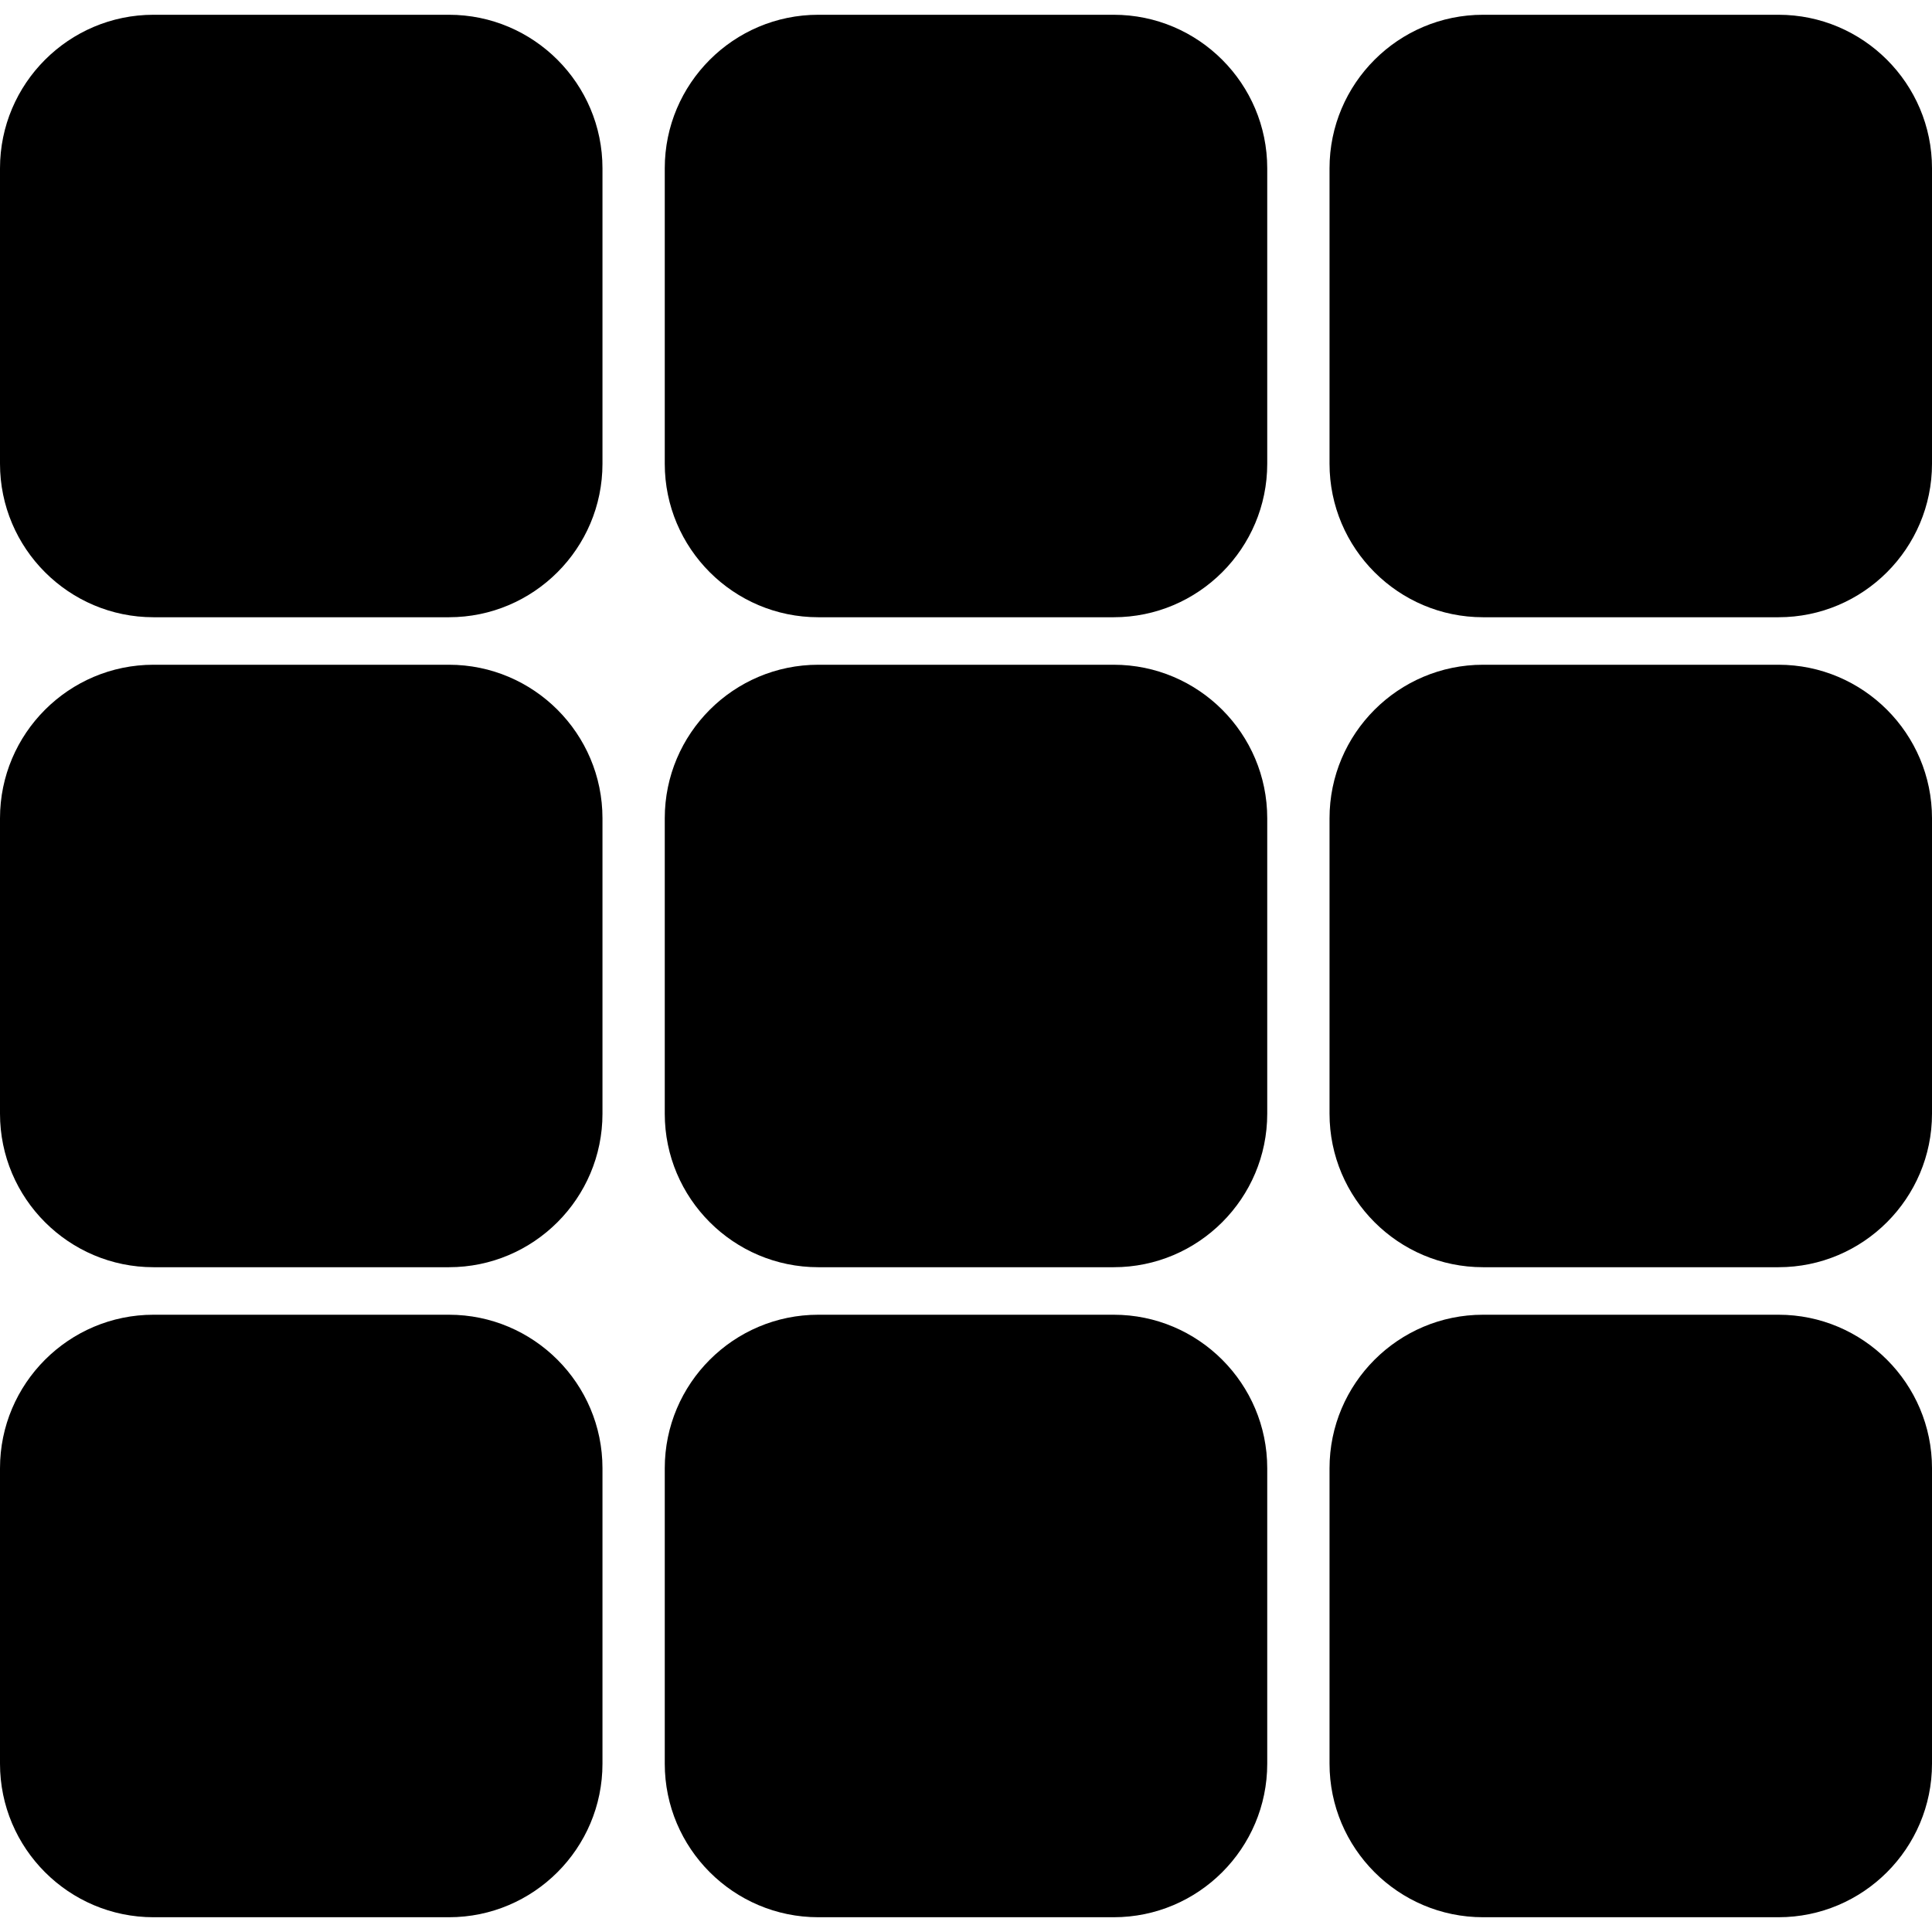
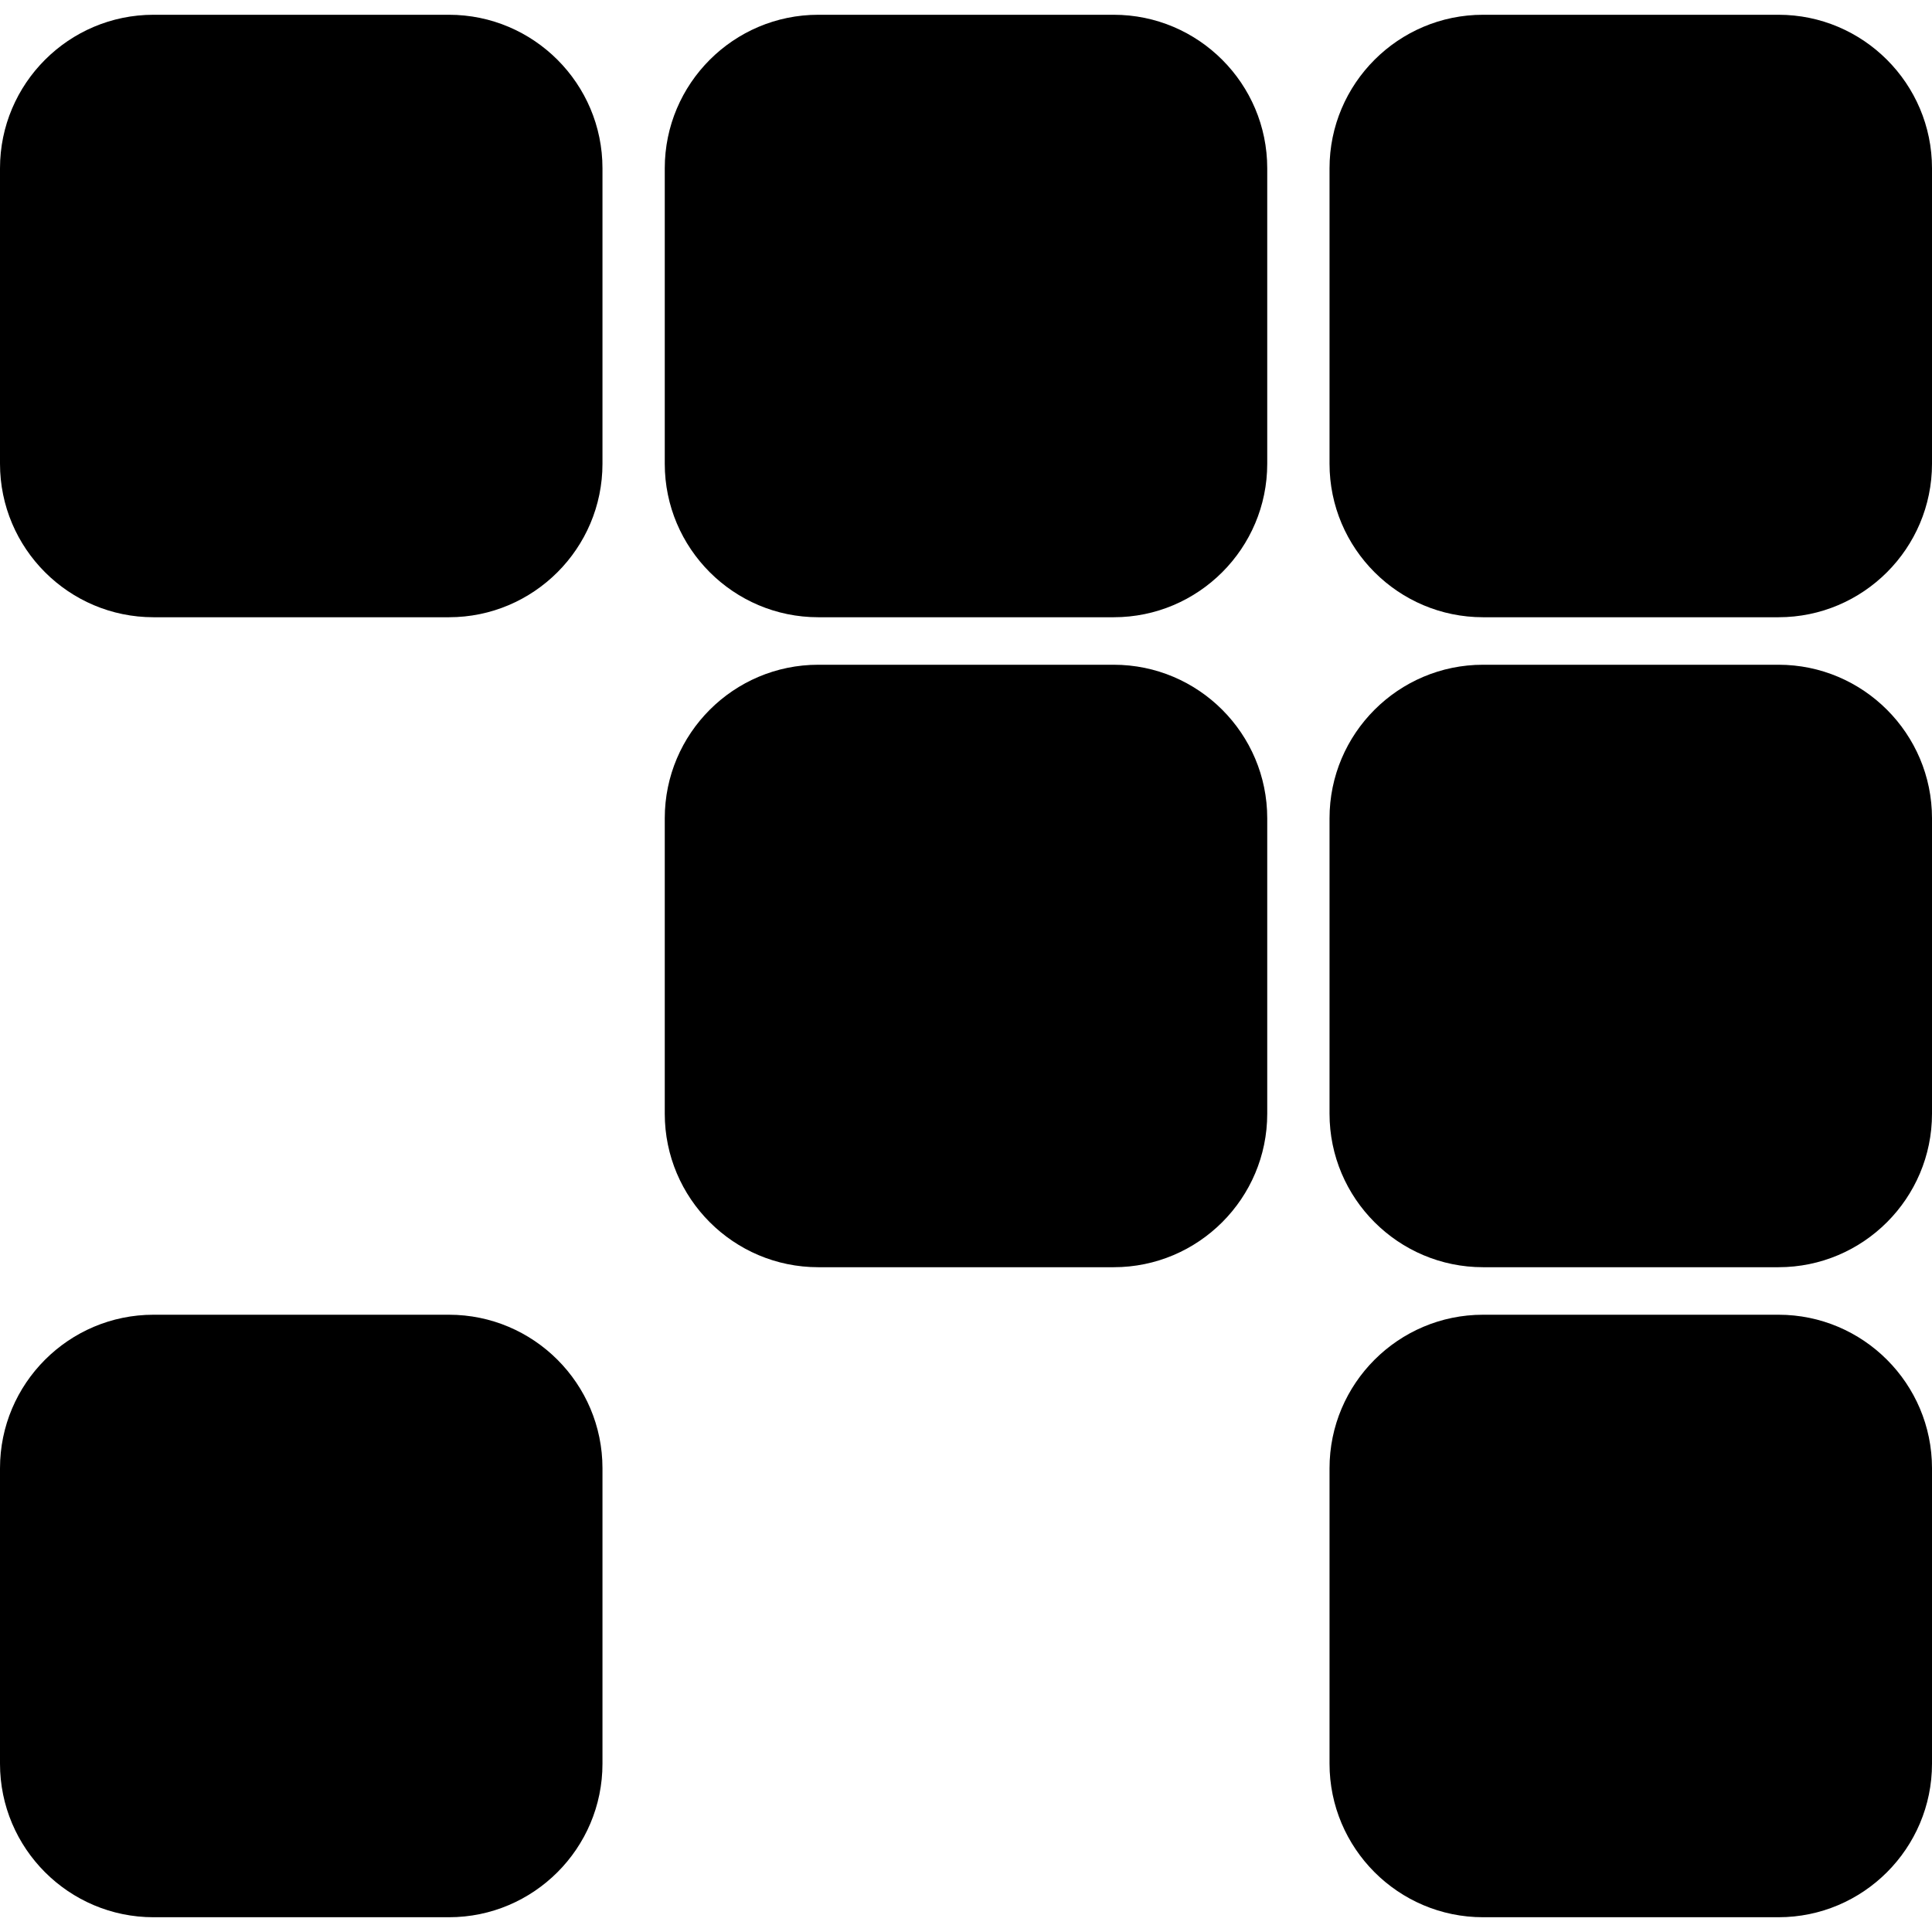
<svg xmlns="http://www.w3.org/2000/svg" fill="#000000" version="1.1" id="Capa_1" width="800px" height="800px" viewBox="0 0 537.152 537.152" xml:space="preserve">
  <g>
    <g>
      <path d="M124.823,4.106H42.681C19.144,4.106,0,23.25,0,46.787v82.143c0,23.538,19.144,42.681,42.681,42.681h82.143    c23.538,0,42.681-19.144,42.681-42.681V46.787C167.504,23.25,148.361,4.106,124.823,4.106z" />
      <path d="M309.647,4.106h-82.143c-23.538,0-42.681,19.143-42.681,42.681v82.143c0,23.538,19.143,42.681,42.681,42.681h82.143    c23.537,0,42.681-19.144,42.681-42.681V46.787C352.328,23.25,333.185,4.106,309.647,4.106z" />
      <path d="M494.472,4.106h-82.143c-23.538,0-42.681,19.143-42.681,42.681v82.143c0,23.538,19.143,42.681,42.681,42.681h82.143    c23.537,0,42.681-19.144,42.681-42.681V46.787C537.152,23.25,518.003,4.106,494.472,4.106z" />
-       <path d="M124.823,184.818H42.681C19.144,184.818,0,203.961,0,227.499v82.143c0,23.537,19.144,42.68,42.681,42.68h82.143    c23.538,0,42.681-19.143,42.681-42.68v-82.143C167.504,203.961,148.361,184.818,124.823,184.818z" />
      <path d="M309.647,184.818h-82.143c-23.538,0-42.681,19.143-42.681,42.681v82.143c0,23.537,19.143,42.68,42.681,42.68h82.143    c23.537,0,42.681-19.143,42.681-42.68v-82.143C352.328,203.961,333.185,184.818,309.647,184.818z" />
      <path d="M494.472,184.818h-82.143c-23.538,0-42.681,19.143-42.681,42.681v82.143c0,23.537,19.143,42.68,42.681,42.68h82.143    c23.537,0,42.681-19.143,42.681-42.68v-82.143C537.152,203.961,518.003,184.818,494.472,184.818z" />
      <path d="M124.823,365.534H42.681C19.144,365.534,0,384.679,0,408.216v82.143c0,23.537,19.144,42.688,42.681,42.688h82.143    c23.538,0,42.681-19.15,42.681-42.688V408.21C167.504,384.679,148.361,365.534,124.823,365.534z" />
-       <path d="M309.647,365.534h-82.143c-23.538,0-42.681,19.145-42.681,42.682v82.143c0,23.537,19.143,42.688,42.681,42.688h82.143    c23.537,0,42.681-19.15,42.681-42.688V408.21C352.328,384.679,333.185,365.534,309.647,365.534z" />
      <path d="M494.472,365.534h-82.143c-23.538,0-42.681,19.145-42.681,42.682v82.143c0,23.537,19.143,42.688,42.681,42.688h82.143    c23.537,0,42.681-19.15,42.681-42.688V408.21C537.152,384.679,518.003,365.534,494.472,365.534z" />
    </g>
  </g>
</svg>